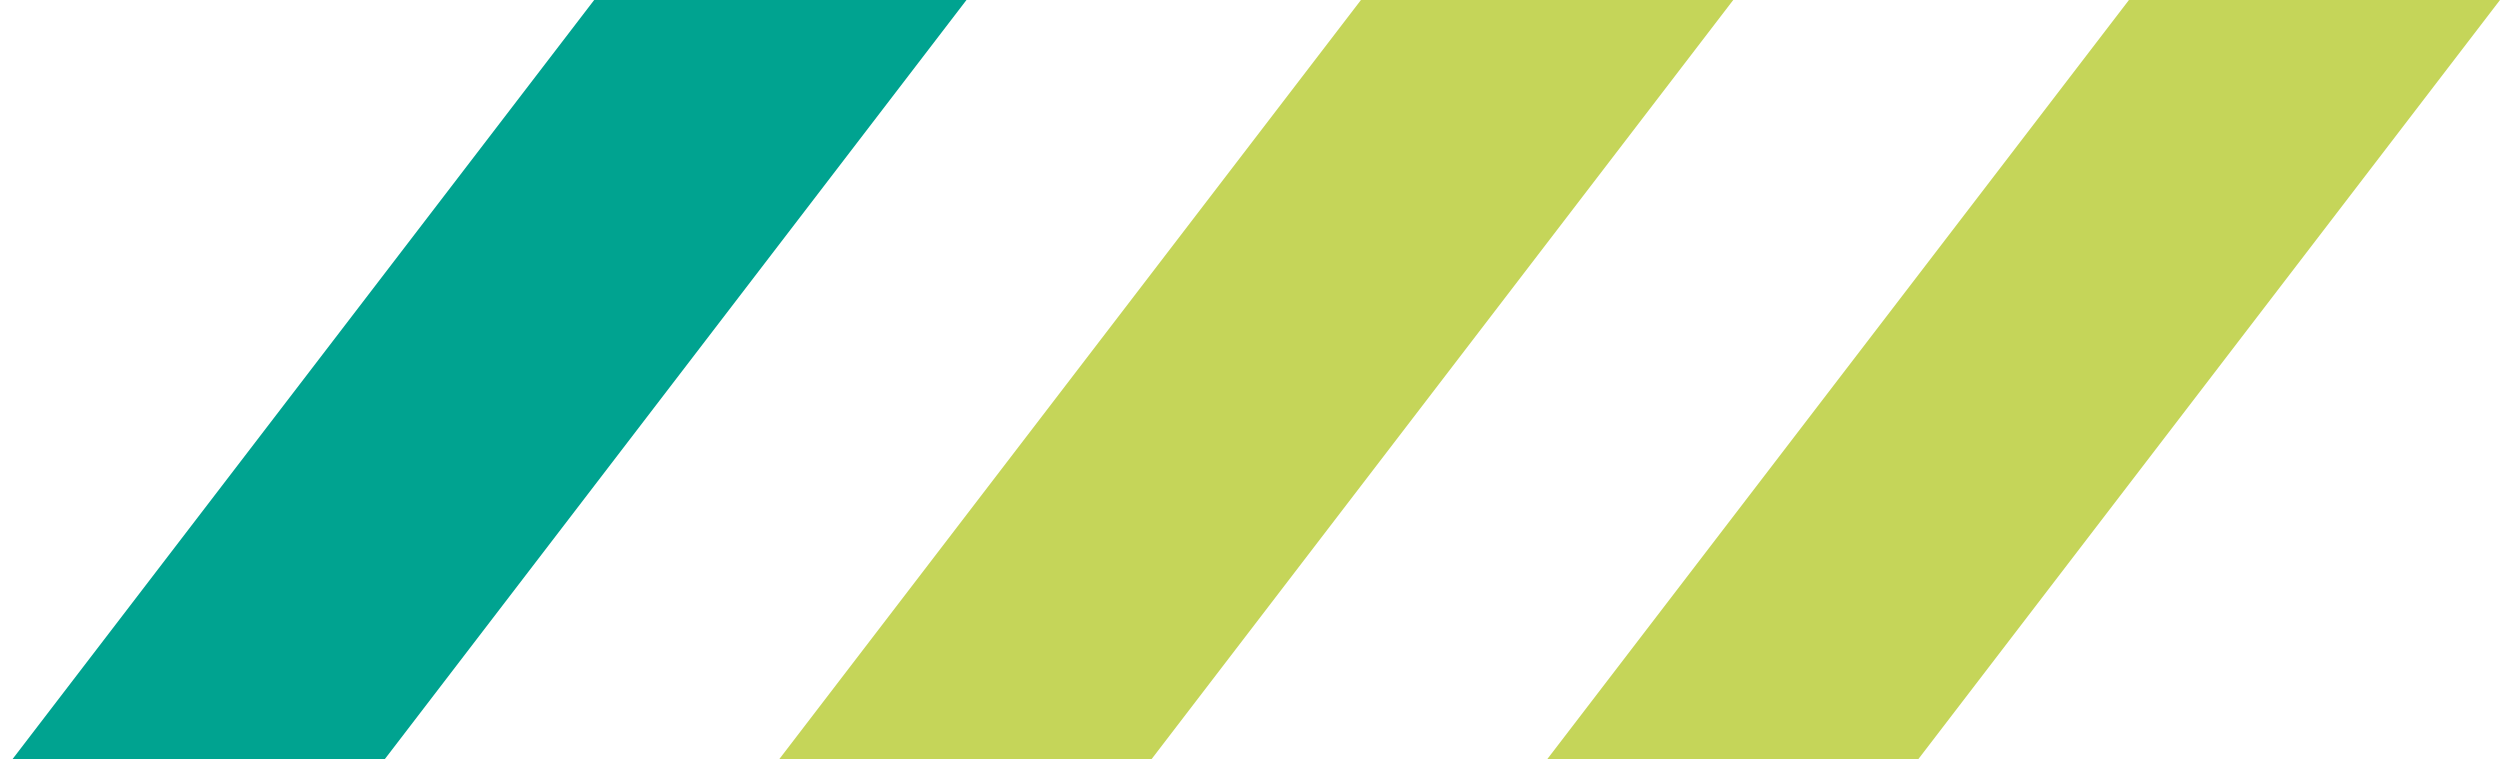
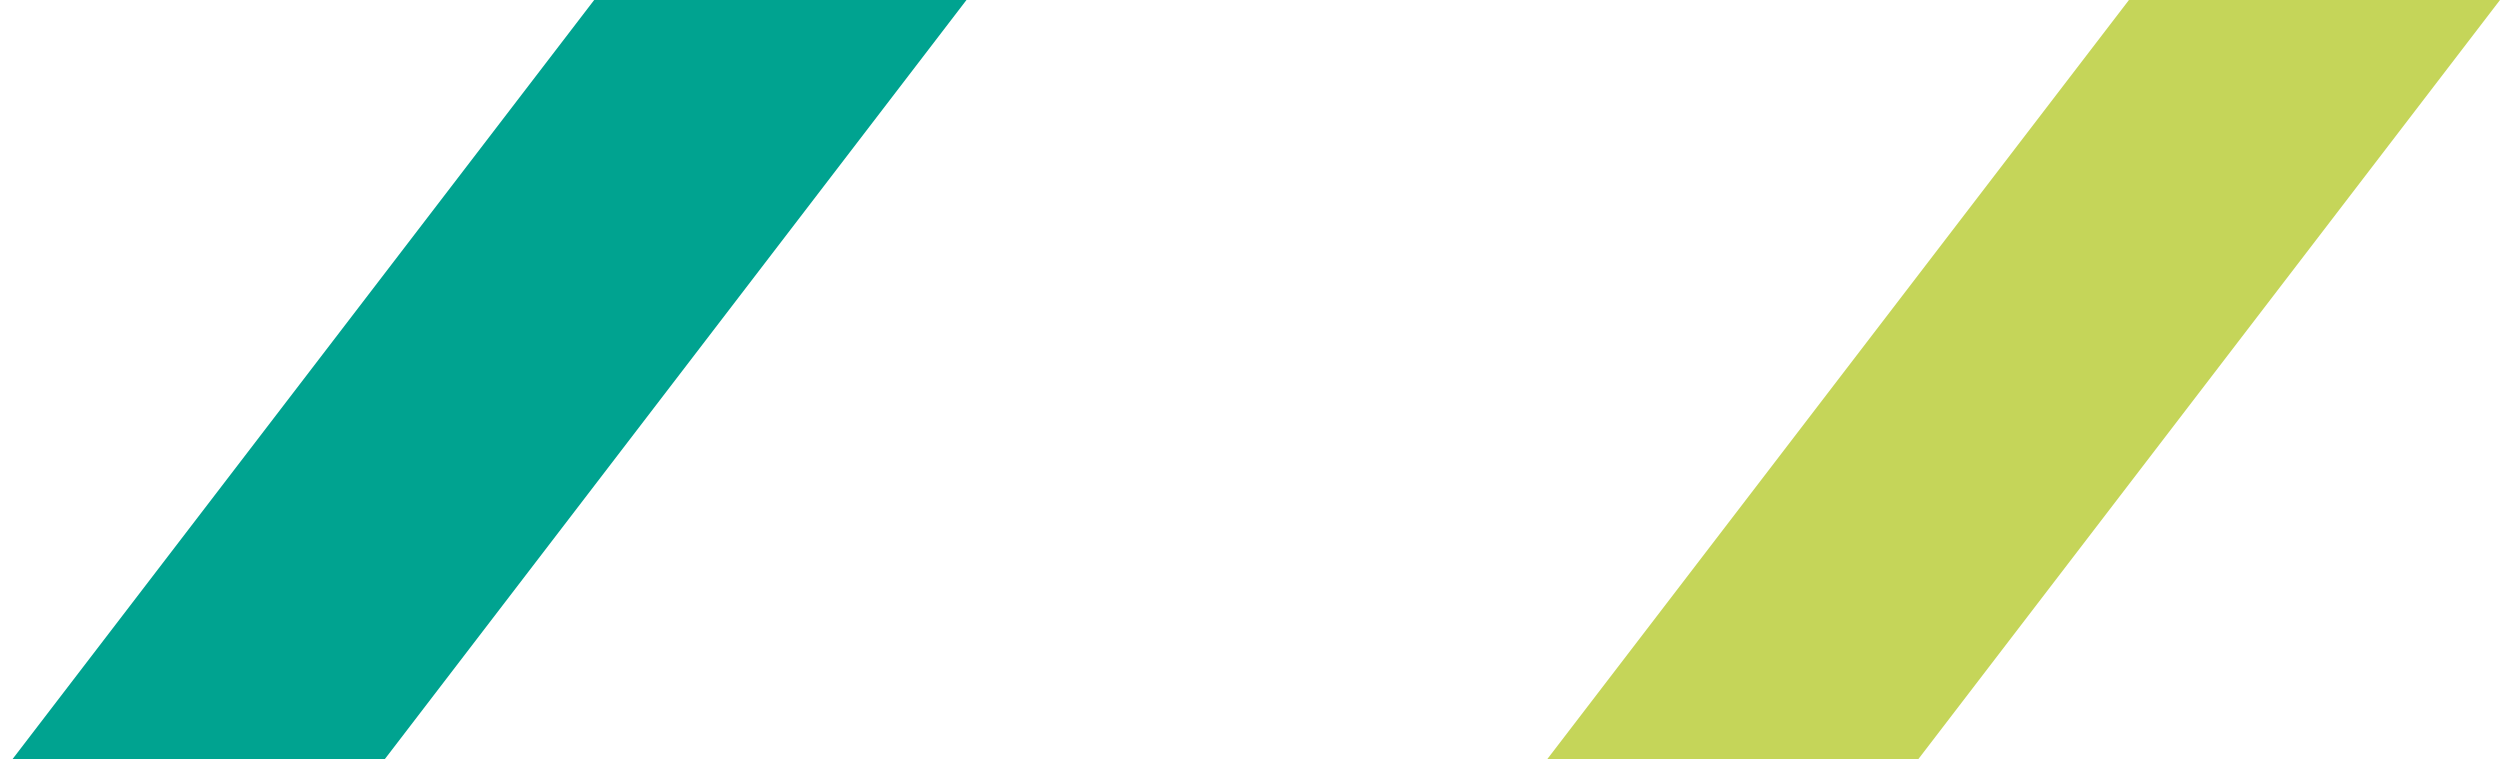
<svg xmlns="http://www.w3.org/2000/svg" id="Calque_1" x="0px" y="0px" viewBox="0 0 202.8 61.6" style="enable-background:new 0 0 202.8 61.6;" xml:space="preserve">
  <g>
-     <polygon style="fill:#C5D559;" points="110.4,0 63.2,61.6 93.4,61.6 140.6,0  " />
    <polygon style="fill:#C5D559;" points="172.7,0 125.5,61.6 155.6,61.6 202.8,0  " />
    <polygon style="fill:#00A390;" points="48.2,0 1,61.6 31.2,61.6 78.4,0  " />
  </g>
</svg>